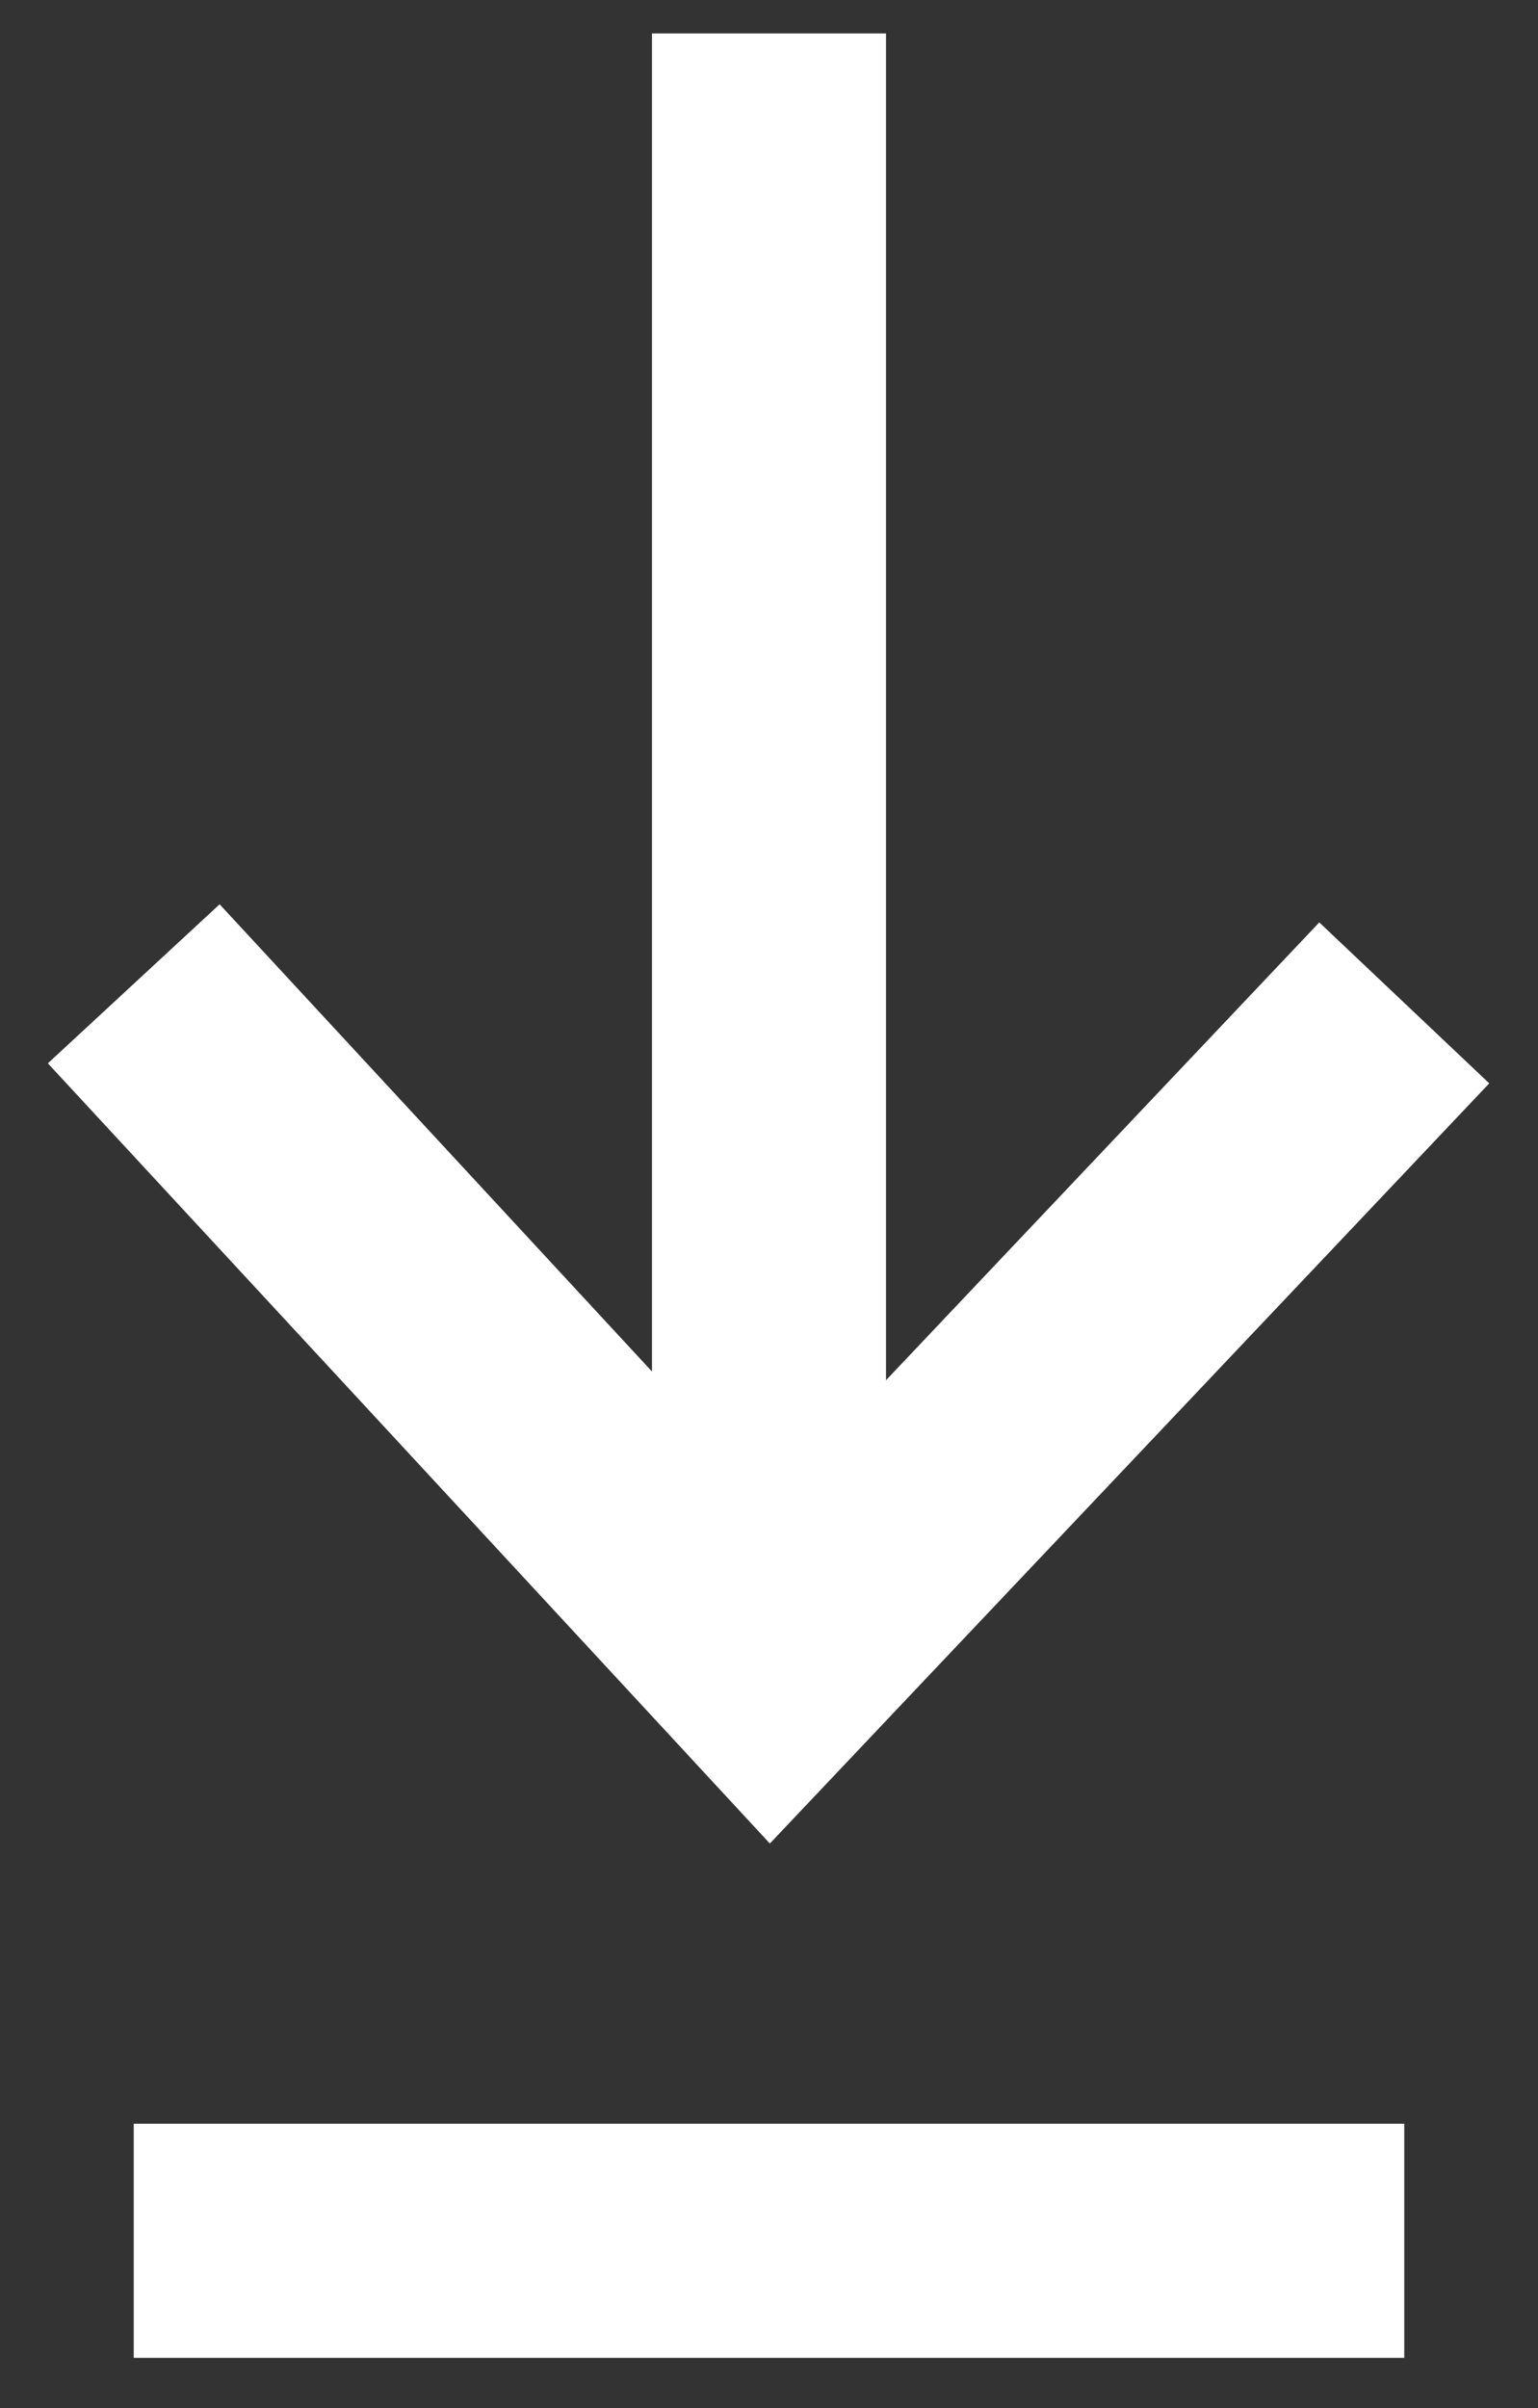
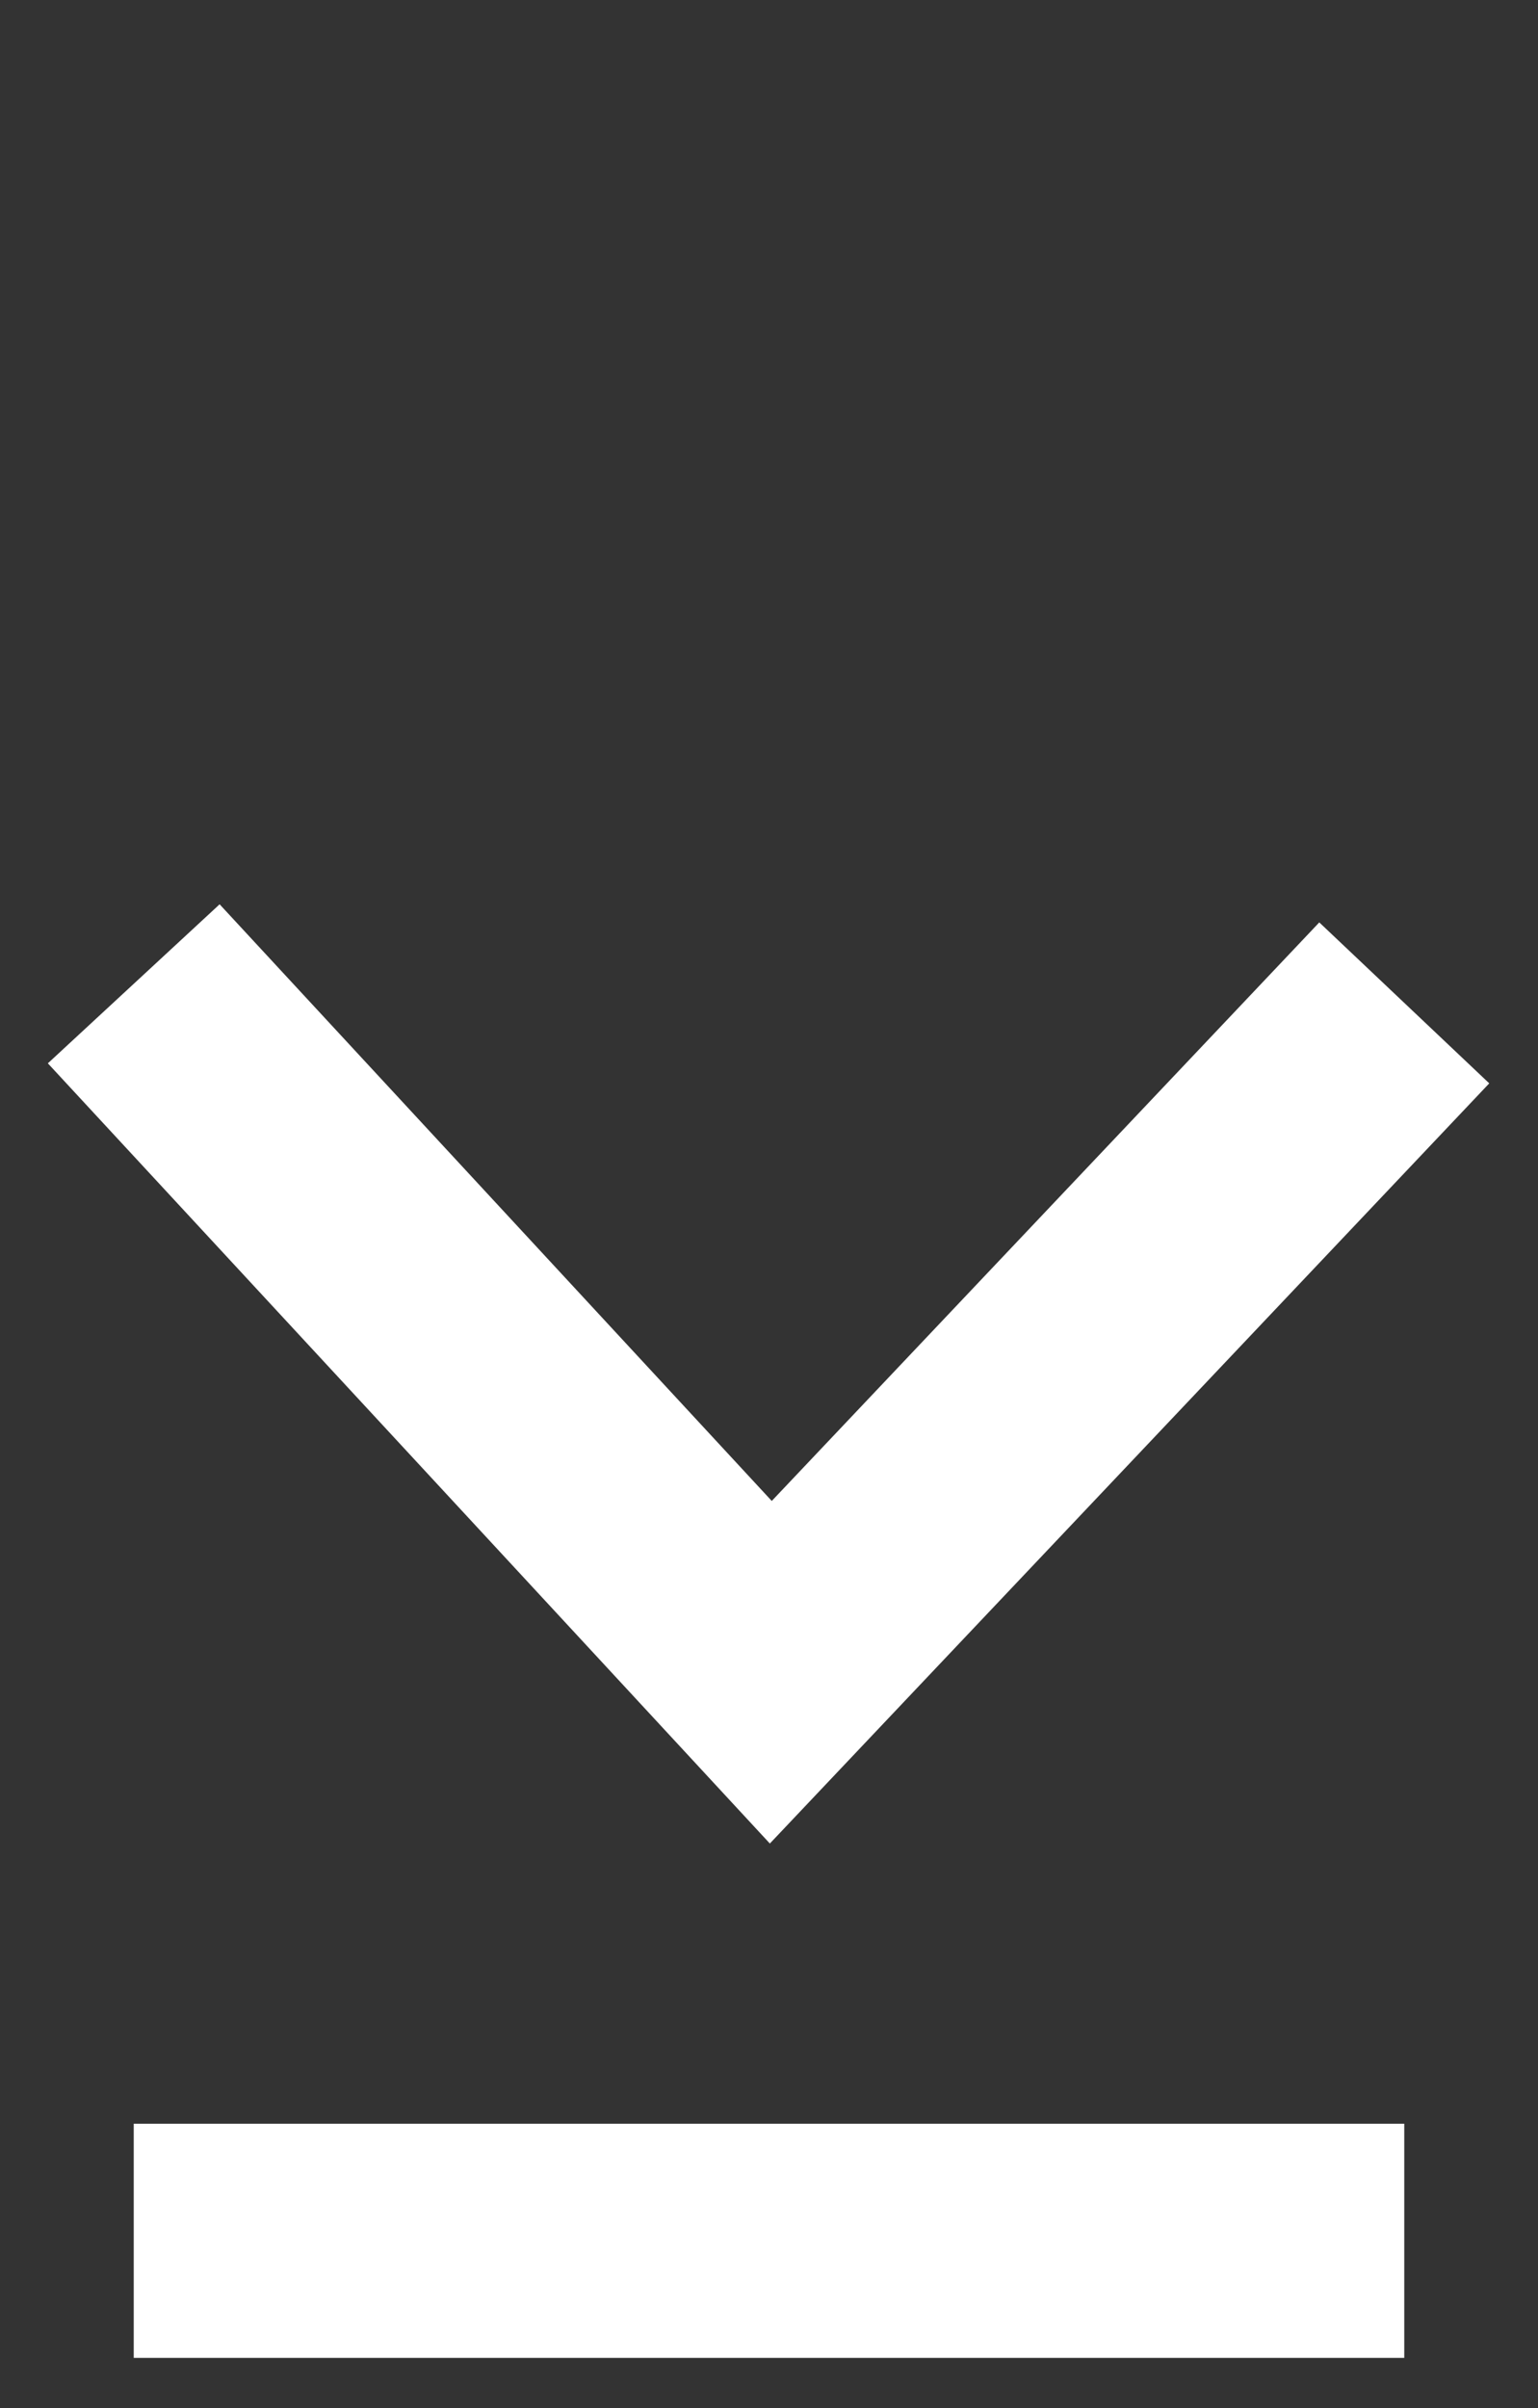
<svg xmlns="http://www.w3.org/2000/svg" width="23px" height="36px" viewBox="0 0 23 36" version="1.1">
  <rect x="0" y="0" width="23" height="36" fill="#333333" stroke="none" />
  <title>Group 2</title>
  <g id="DESKTOP-AUG-UPDATE" stroke="none" stroke-width="1" fill="none" fill-rule="evenodd">
    <g id="0.0-Homepage" transform="translate(-1293, -2065)" stroke="#FFFFFF" stroke-width="3.5">
      <g id="get-the-results_button-copy-5" transform="translate(979, 2039)">
        <g id="Group-2" transform="translate(316, 26)">
          <g id="Group-6" transform="translate(9.5, 12.5) rotate(90) translate(-9.5, -12.5)translate(-3, 3)">
-             <line x1="0.5" y1="9.5" x2="24.208" y2="9.5" id="Path-8" />
            <polyline id="Path-9" points="14.993 0 25 9.473 14.708 19" />
          </g>
          <line x1="0" y1="33.5" x2="19" y2="33.5" id="Path" />
        </g>
      </g>
    </g>
  </g>
</svg>